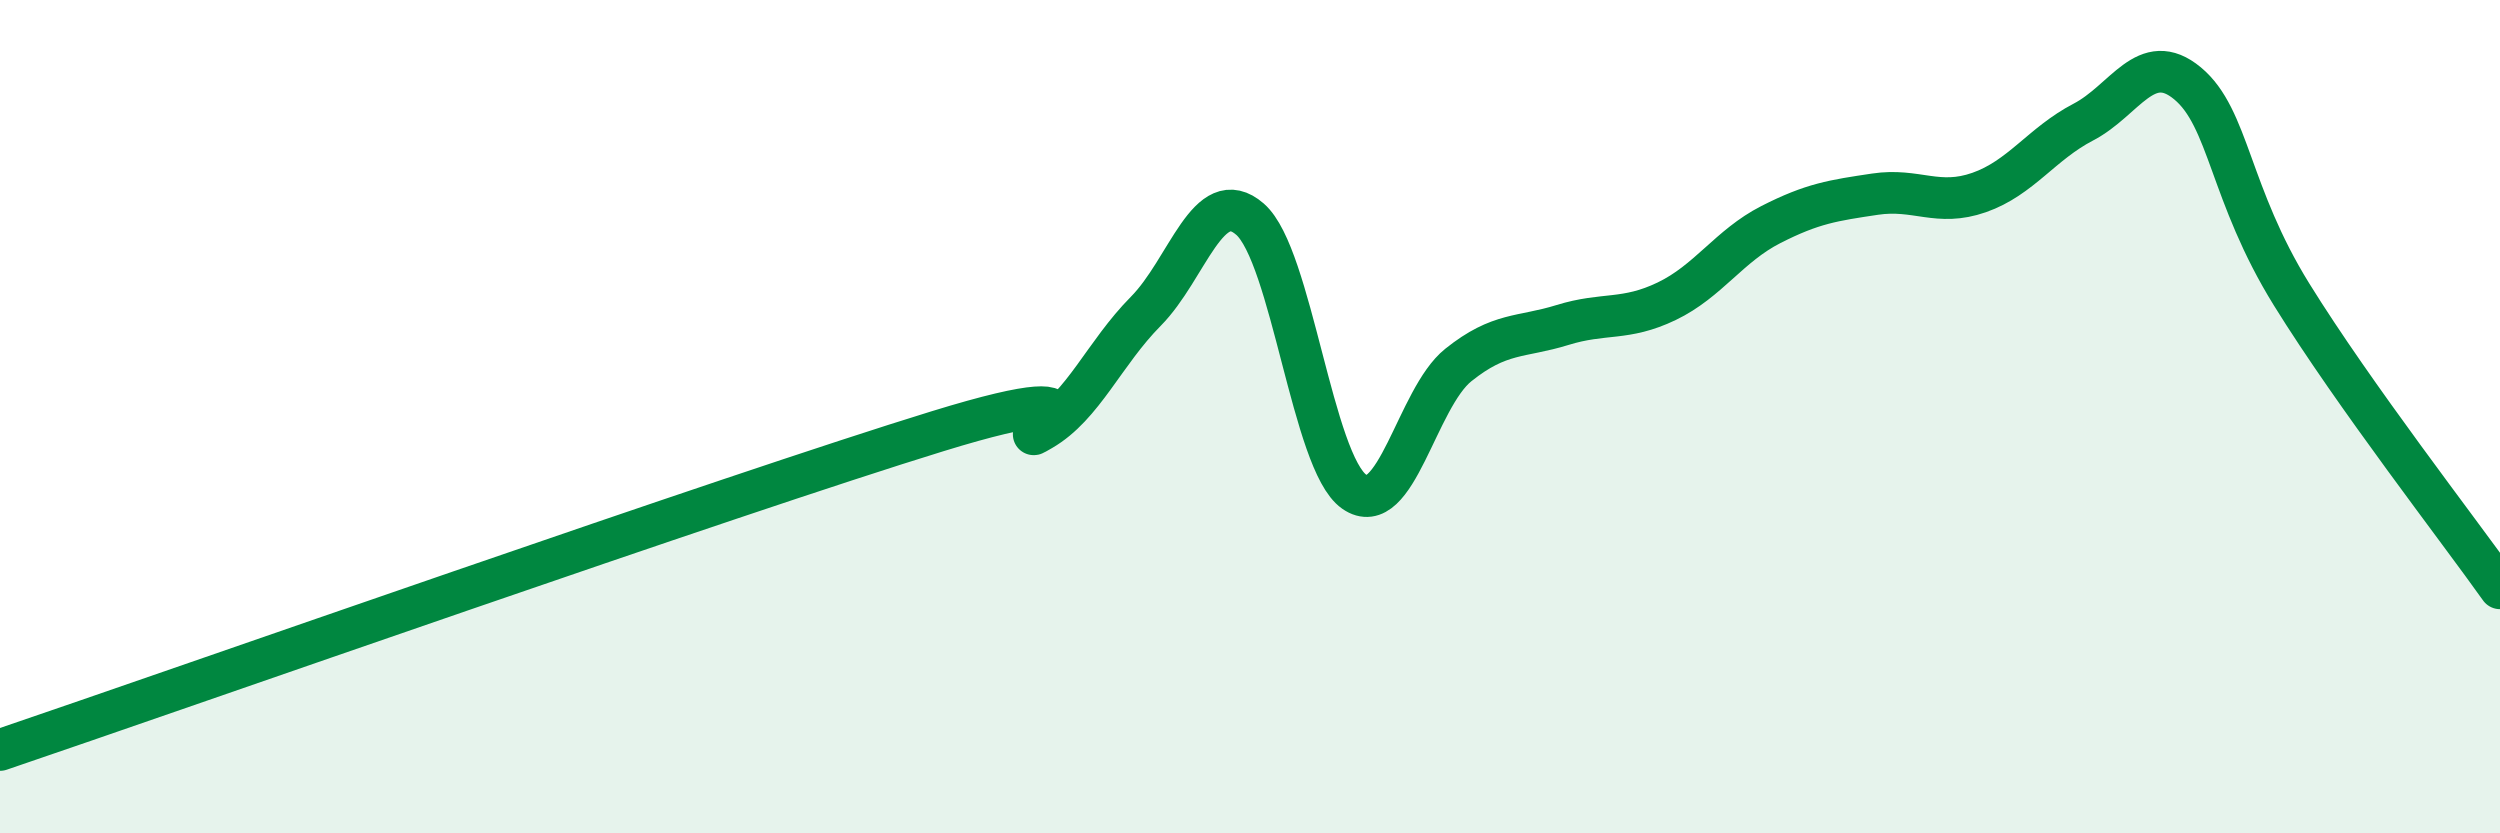
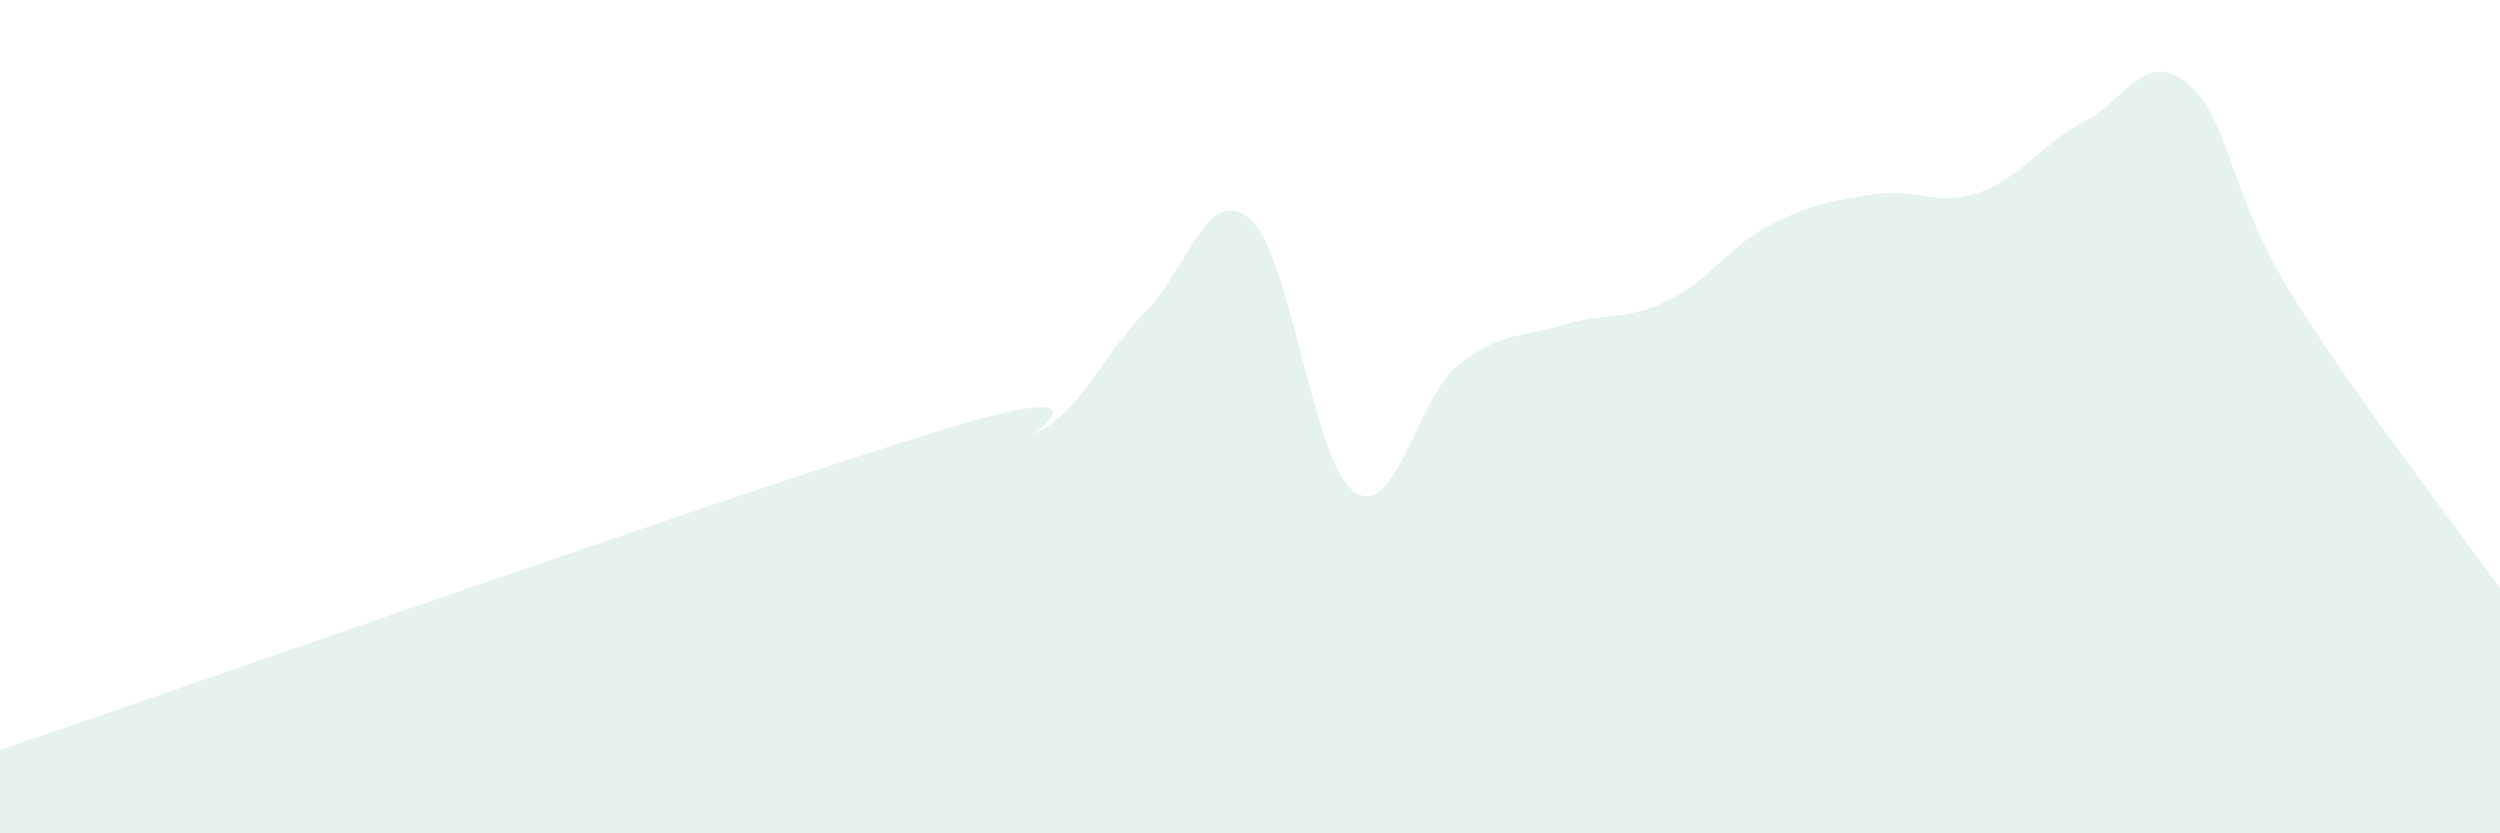
<svg xmlns="http://www.w3.org/2000/svg" width="60" height="20" viewBox="0 0 60 20">
  <path d="M 0,18 C 4.5,16.47 17.5,11.89 22.5,10.35 C 27.5,8.81 24,10.9 25,10.32 C 26,9.74 26.5,8.48 27.5,7.47 C 28.5,6.46 29,4.39 30,5.26 C 31,6.13 31.5,11.1 32.5,11.8 C 33.5,12.5 34,9.56 35,8.76 C 36,7.96 36.5,8.11 37.5,7.8 C 38.5,7.49 39,7.71 40,7.23 C 41,6.75 41.5,5.9 42.5,5.39 C 43.5,4.88 44,4.81 45,4.66 C 46,4.51 46.5,4.97 47.5,4.62 C 48.5,4.27 49,3.45 50,2.93 C 51,2.41 51.5,1.17 52.5,2 C 53.5,2.83 53.5,4.65 55,7.07 C 56.5,9.49 59,12.71 60,14.12L60 20L0 20Z" fill="#008740" opacity="0.1" stroke-linecap="round" stroke-linejoin="round" />
-   <path d="M 0,18 C 4.5,16.47 17.5,11.89 22.5,10.35 C 27.5,8.81 24,10.9 25,10.32 C 26,9.74 26.5,8.48 27.5,7.47 C 28.5,6.46 29,4.39 30,5.26 C 31,6.13 31.5,11.1 32.5,11.8 C 33.5,12.5 34,9.56 35,8.76 C 36,7.96 36.5,8.11 37.5,7.8 C 38.5,7.49 39,7.71 40,7.23 C 41,6.75 41.5,5.9 42.5,5.39 C 43.5,4.88 44,4.81 45,4.66 C 46,4.51 46.5,4.97 47.5,4.62 C 48.5,4.27 49,3.45 50,2.93 C 51,2.41 51.5,1.17 52.5,2 C 53.5,2.83 53.5,4.65 55,7.07 C 56.5,9.49 59,12.71 60,14.12" stroke="#008740" stroke-width="1" fill="none" stroke-linecap="round" stroke-linejoin="round" />
</svg>